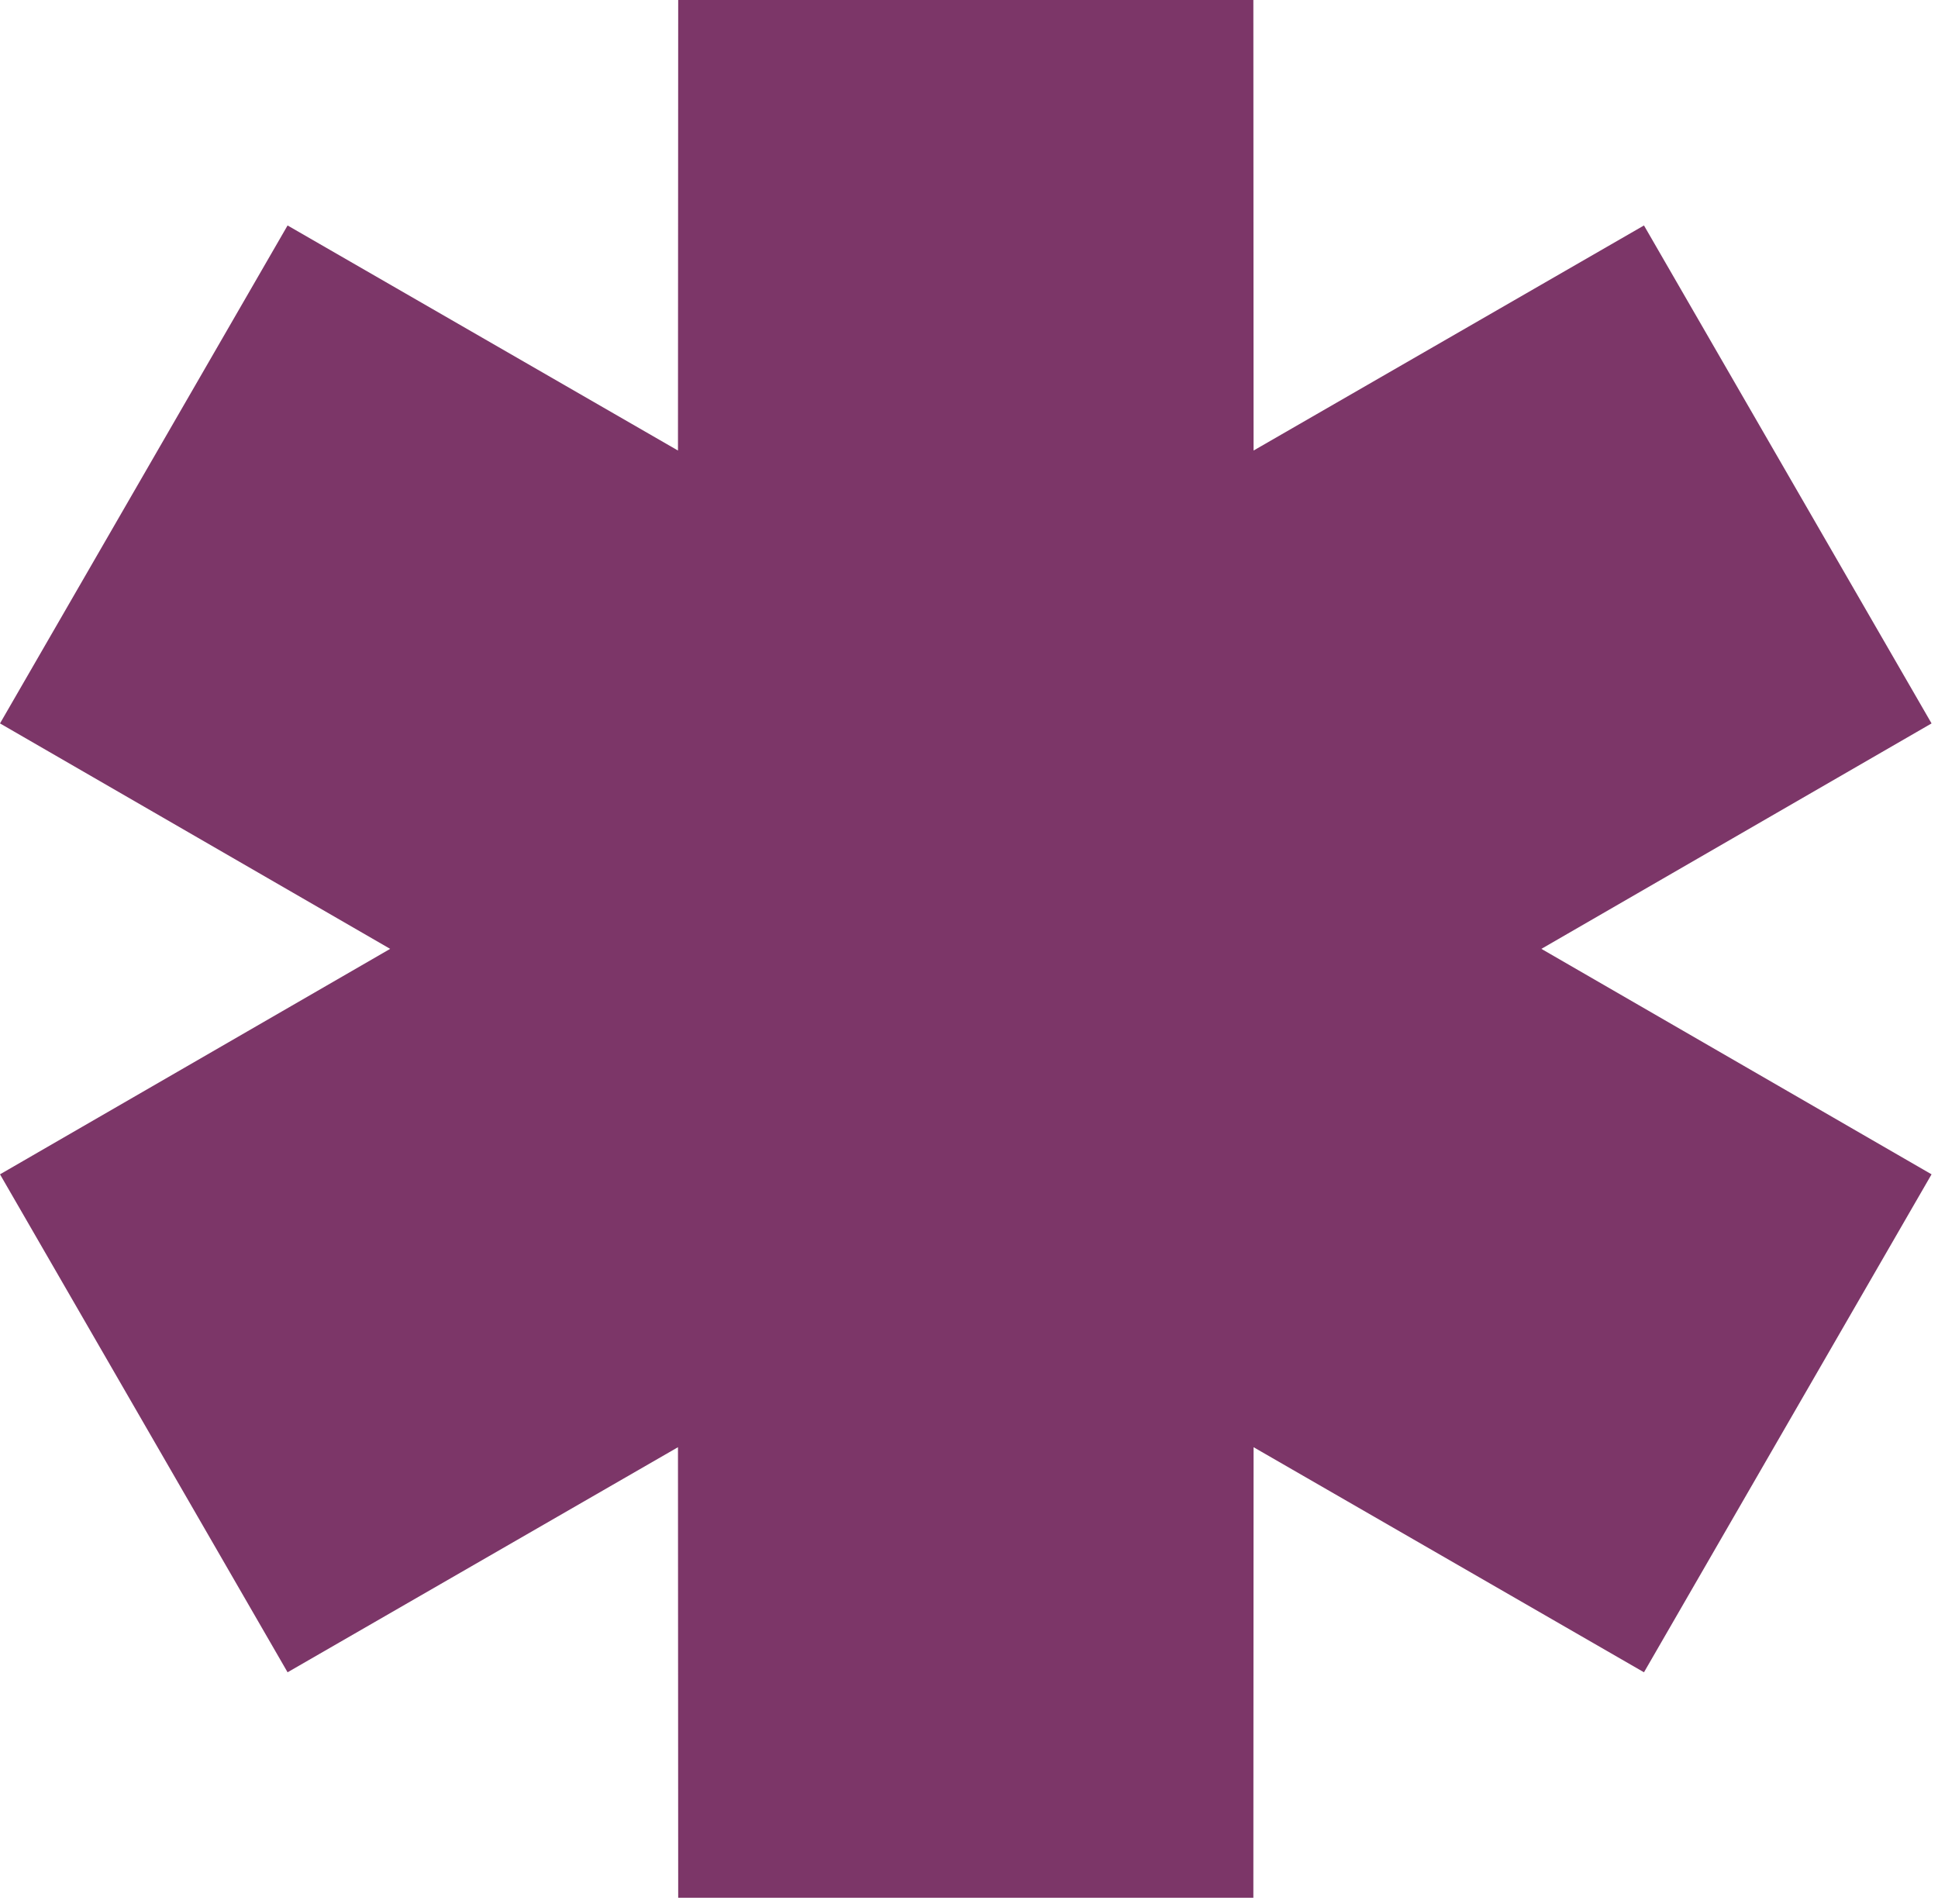
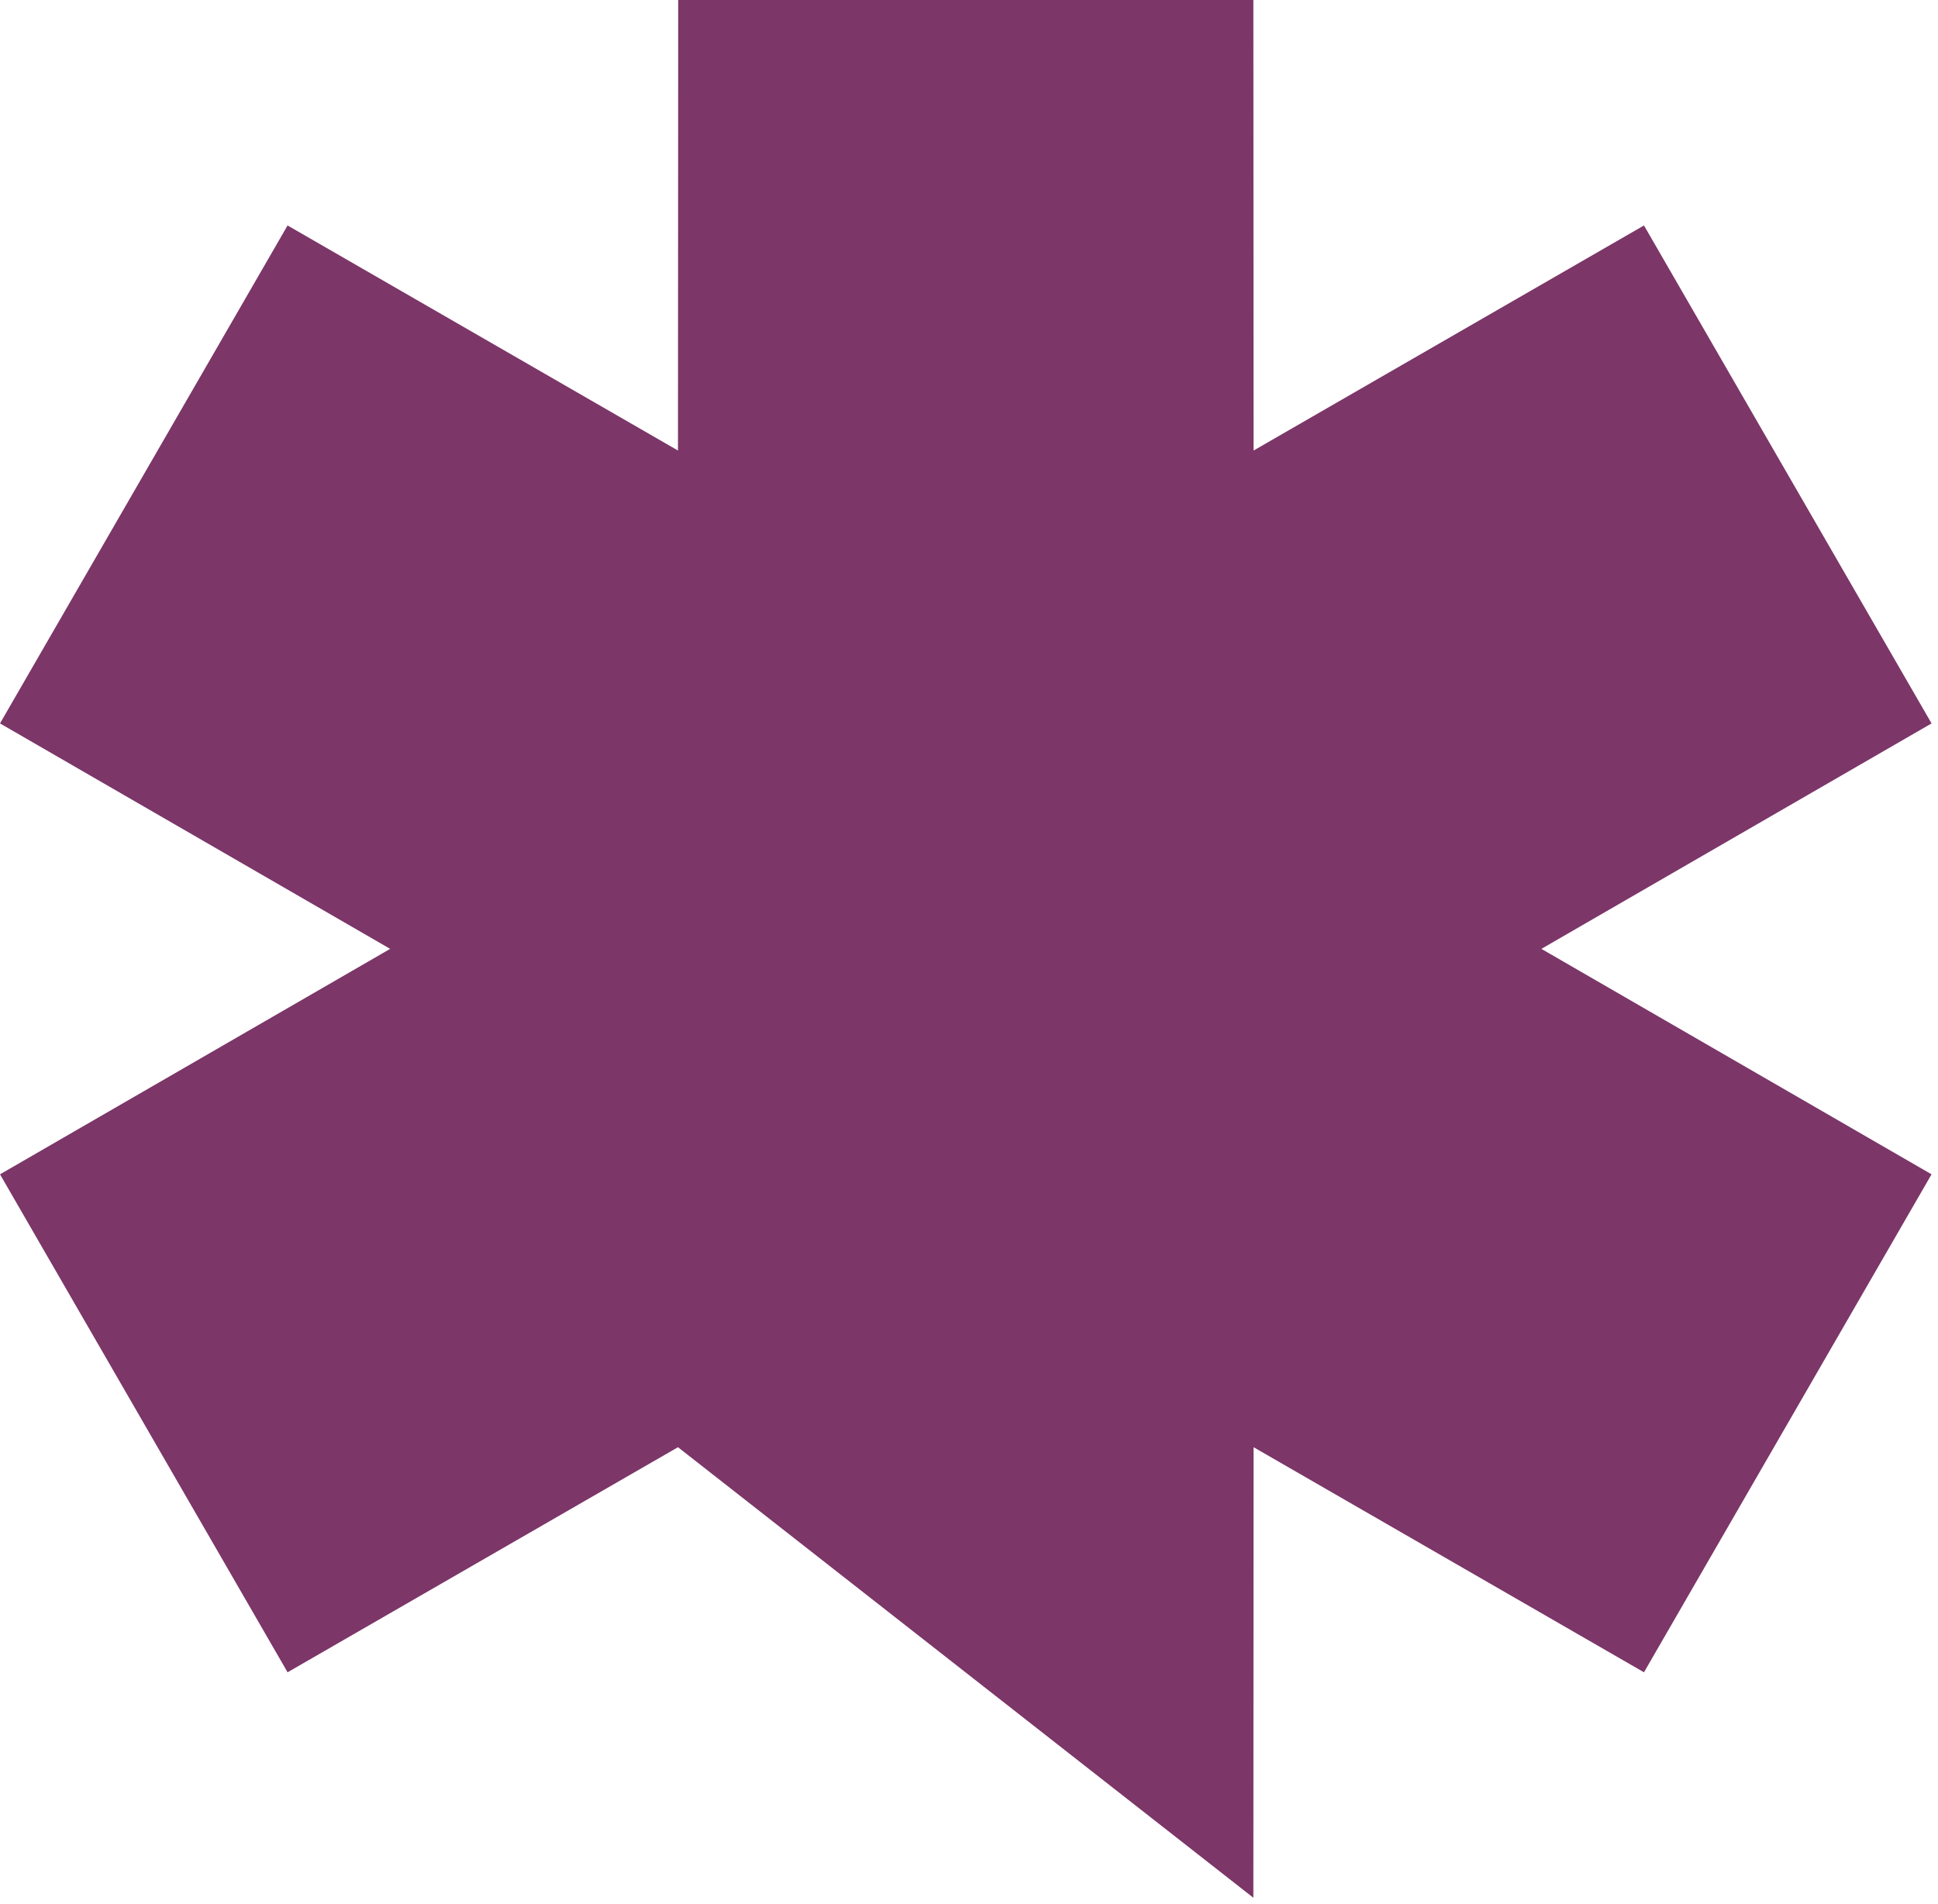
<svg xmlns="http://www.w3.org/2000/svg" width="172" height="169" viewBox="0 0 172 169" fill="none">
-   <path fill-rule="evenodd" clip-rule="evenodd" d="M34.628 84.208L0 64.2L25.523 20.009L60.171 39.983L60.191 0H111.237L111.257 39.983L145.905 20.009L171.428 64.2L136.8 84.208L171.428 104.217L145.905 148.409L111.257 128.434L111.237 168.417H60.191L60.171 128.434L25.523 148.409L0 104.217L34.628 84.208Z" fill="#7C3668" />
+   <path fill-rule="evenodd" clip-rule="evenodd" d="M34.628 84.208L0 64.2L25.523 20.009L60.171 39.983L60.191 0H111.237L111.257 39.983L145.905 20.009L171.428 64.2L136.8 84.208L171.428 104.217L145.905 148.409L111.257 128.434L111.237 168.417L60.171 128.434L25.523 148.409L0 104.217L34.628 84.208Z" fill="#7C3668" />
</svg>